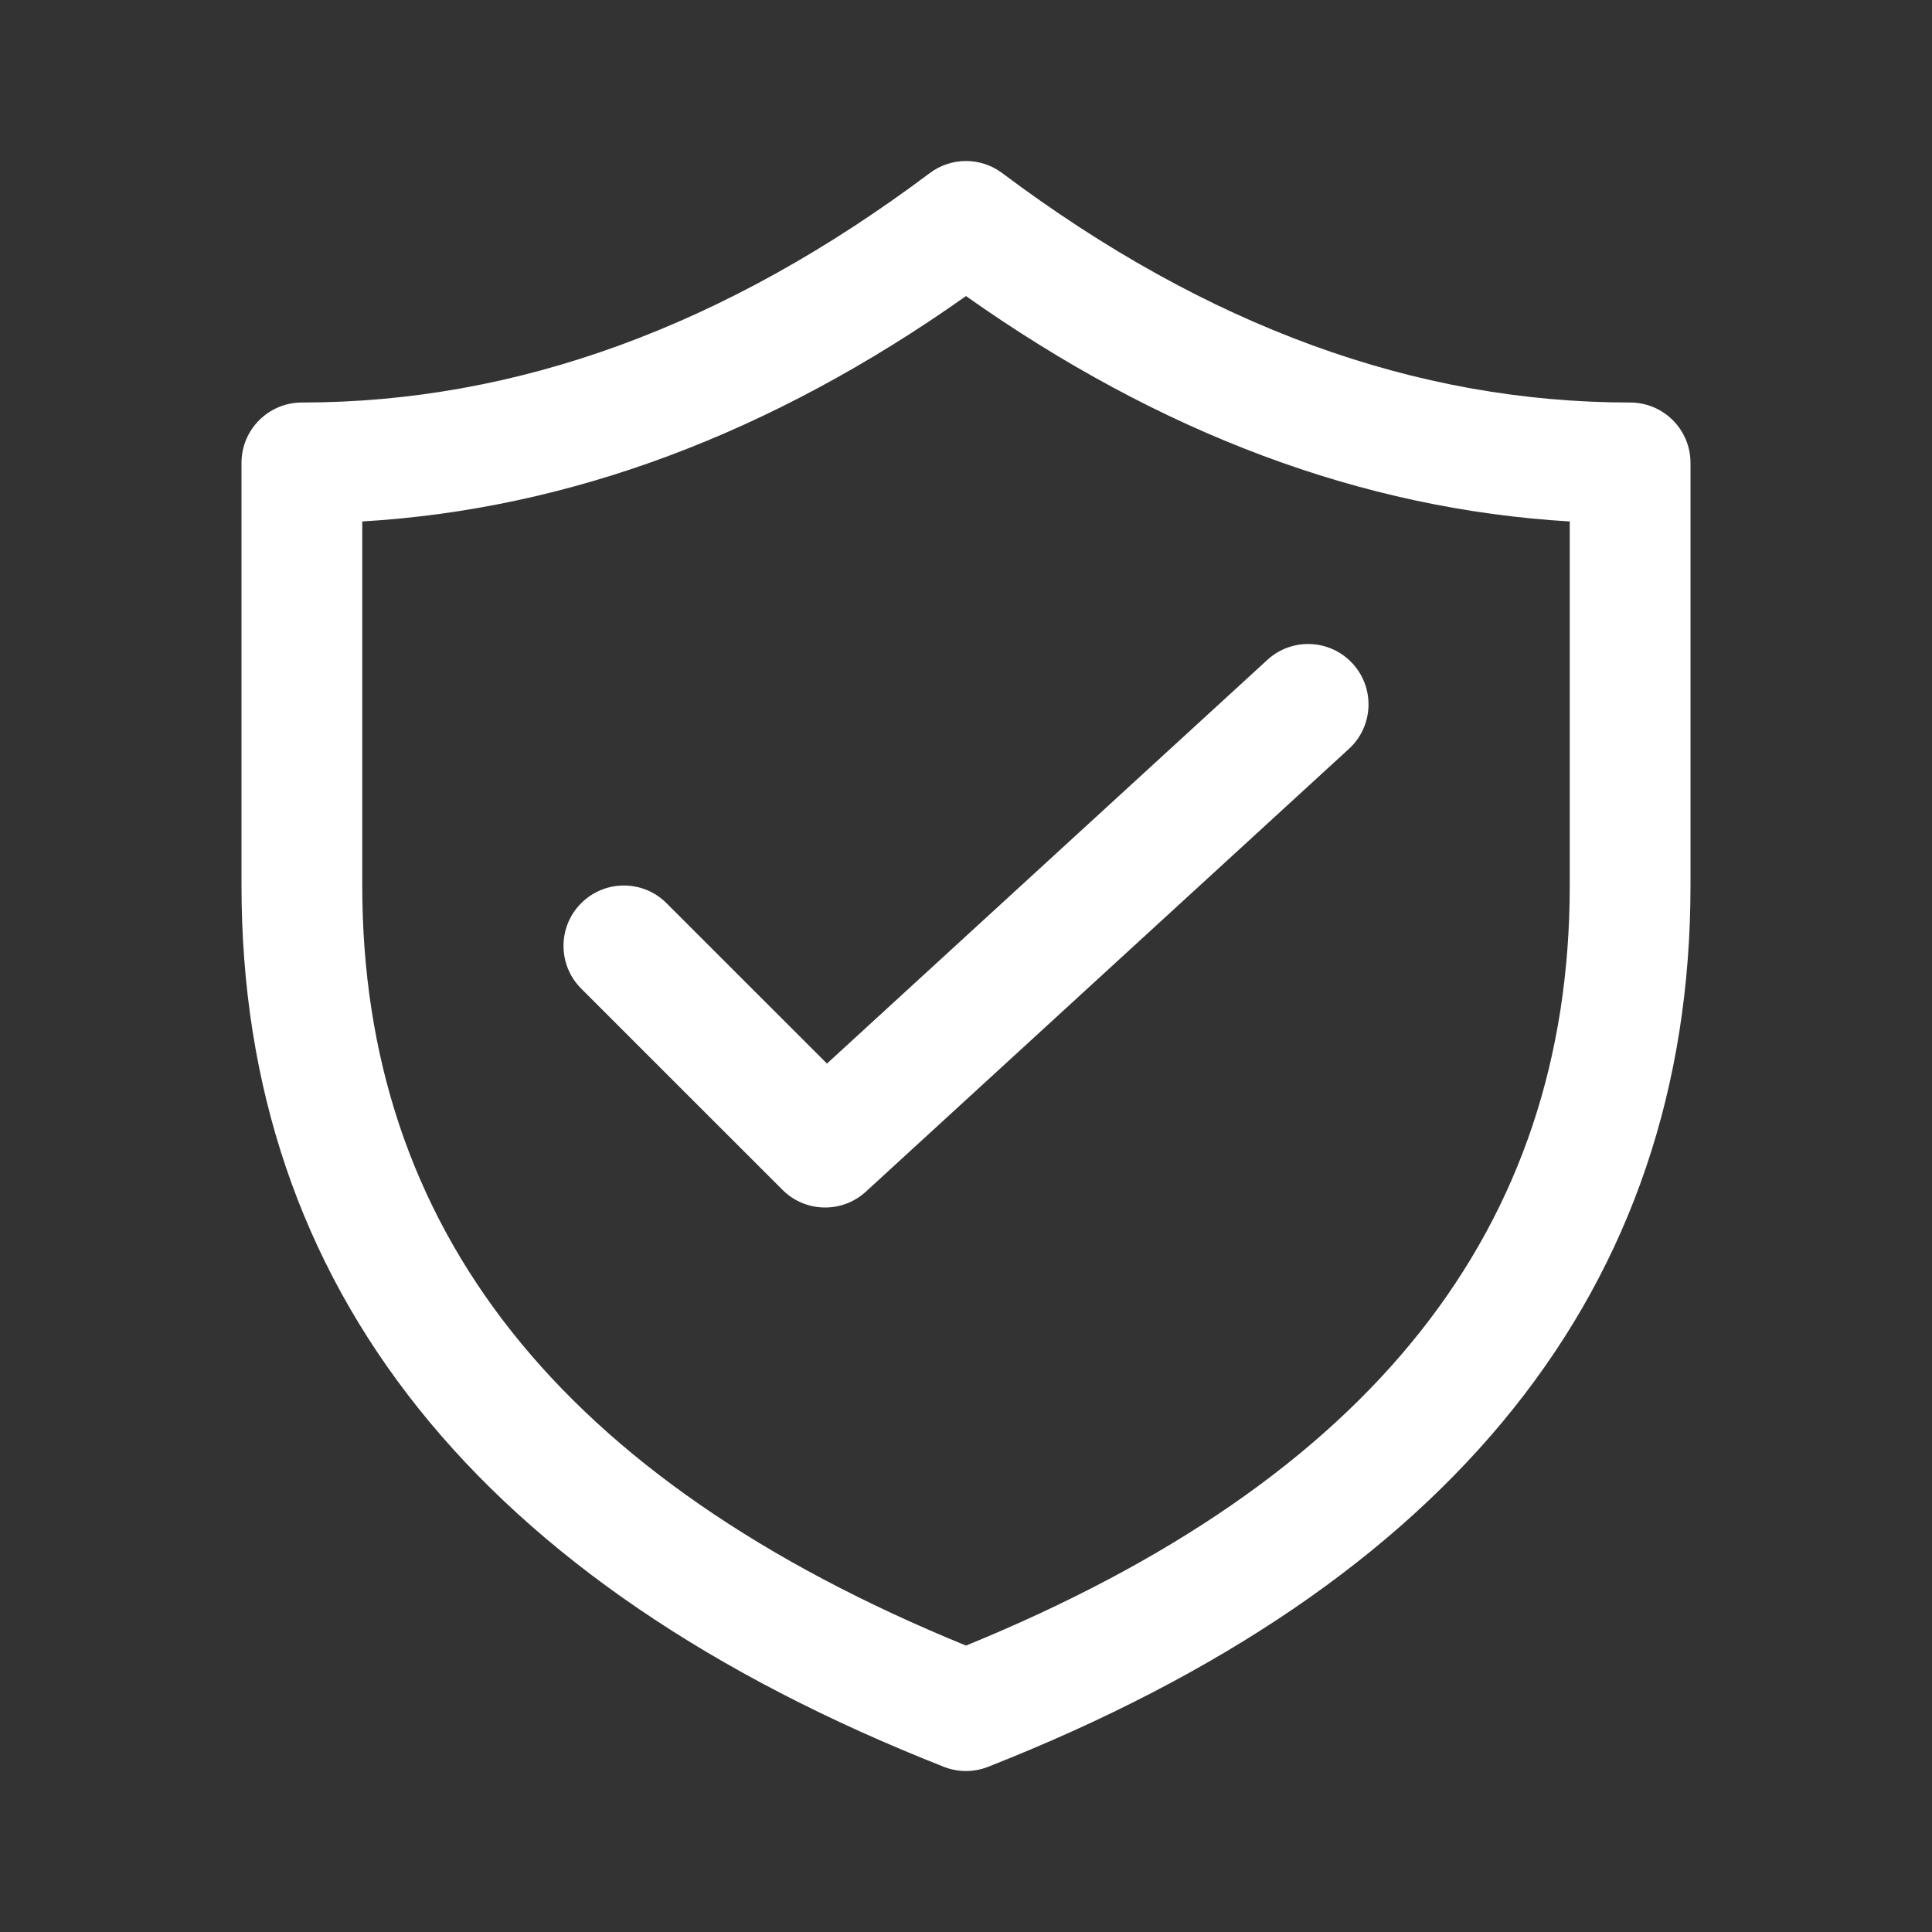
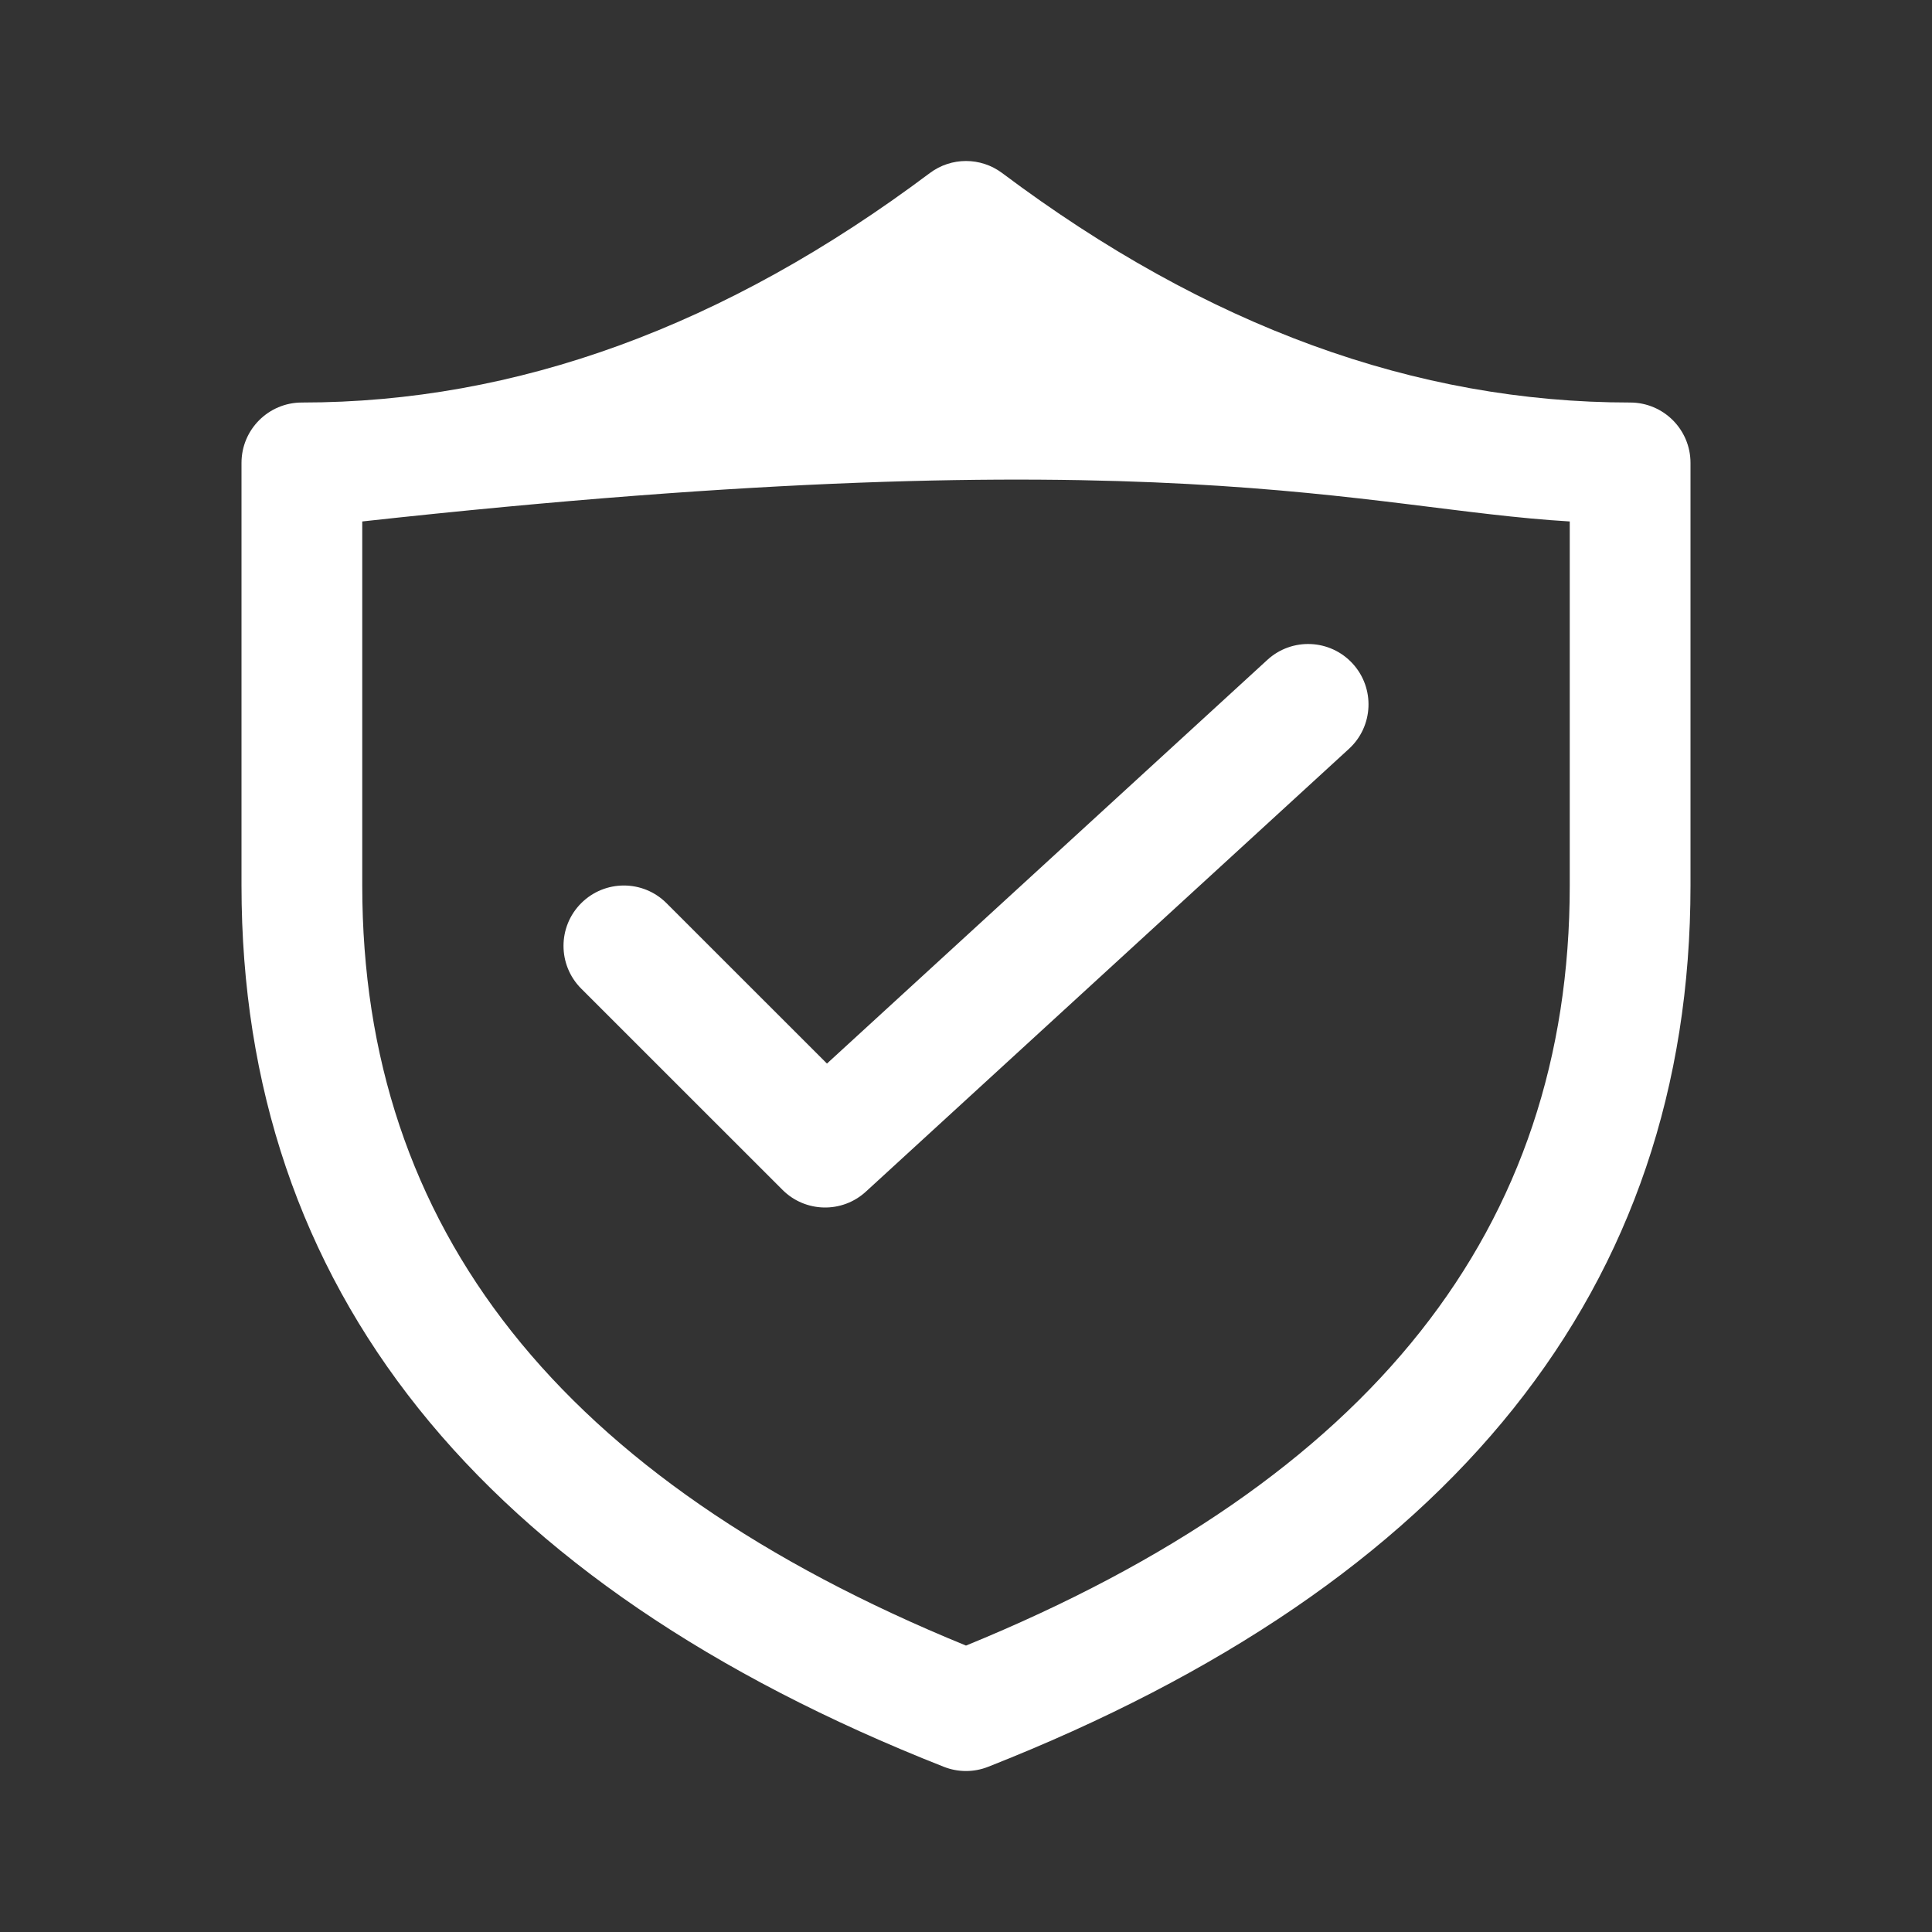
<svg xmlns="http://www.w3.org/2000/svg" width="32" height="32" viewBox="0 0 32 32" fill="none">
  <rect x="0" y="0" width="32" height="32" fill="#333333" stroke="none" />
-   <path d="M22.342 12.404C22.75 12.031 22.777 11.398 22.404 10.991C22.031 10.584 21.398 10.556 20.991 10.93L13.697 17.616L11.04 14.96C10.65 14.569 10.017 14.569 9.626 14.96C9.236 15.35 9.236 15.983 9.626 16.374L12.96 19.707C13.338 20.086 13.948 20.099 14.342 19.737L22.342 12.404ZM27 6.667C23.449 6.667 19.989 5.409 16.6 2.867C16.244 2.6 15.756 2.6 15.4 2.867C12.011 5.409 8.551 6.667 5 6.667C4.448 6.667 4 7.114 4 7.667V14.667C4 21.335 7.943 26.234 15.633 29.264C15.869 29.357 16.131 29.357 16.366 29.264C24.057 26.234 28 21.335 28 14.667V7.667C28 7.114 27.552 6.667 27 6.667ZM6 8.637C9.436 8.434 12.774 7.184 16 4.904C19.226 7.184 22.564 8.434 26 8.637V14.667C26 20.341 22.729 24.505 16 27.256C9.271 24.505 6 20.341 6 14.667V8.637Z" fill="white" />
+   <path d="M22.342 12.404C22.75 12.031 22.777 11.398 22.404 10.991C22.031 10.584 21.398 10.556 20.991 10.93L13.697 17.616L11.04 14.96C10.65 14.569 10.017 14.569 9.626 14.96C9.236 15.35 9.236 15.983 9.626 16.374L12.96 19.707C13.338 20.086 13.948 20.099 14.342 19.737L22.342 12.404ZM27 6.667C23.449 6.667 19.989 5.409 16.6 2.867C16.244 2.6 15.756 2.6 15.4 2.867C12.011 5.409 8.551 6.667 5 6.667C4.448 6.667 4 7.114 4 7.667V14.667C4 21.335 7.943 26.234 15.633 29.264C15.869 29.357 16.131 29.357 16.366 29.264C24.057 26.234 28 21.335 28 14.667V7.667C28 7.114 27.552 6.667 27 6.667ZM6 8.637C19.226 7.184 22.564 8.434 26 8.637V14.667C26 20.341 22.729 24.505 16 27.256C9.271 24.505 6 20.341 6 14.667V8.637Z" fill="white" />
</svg>